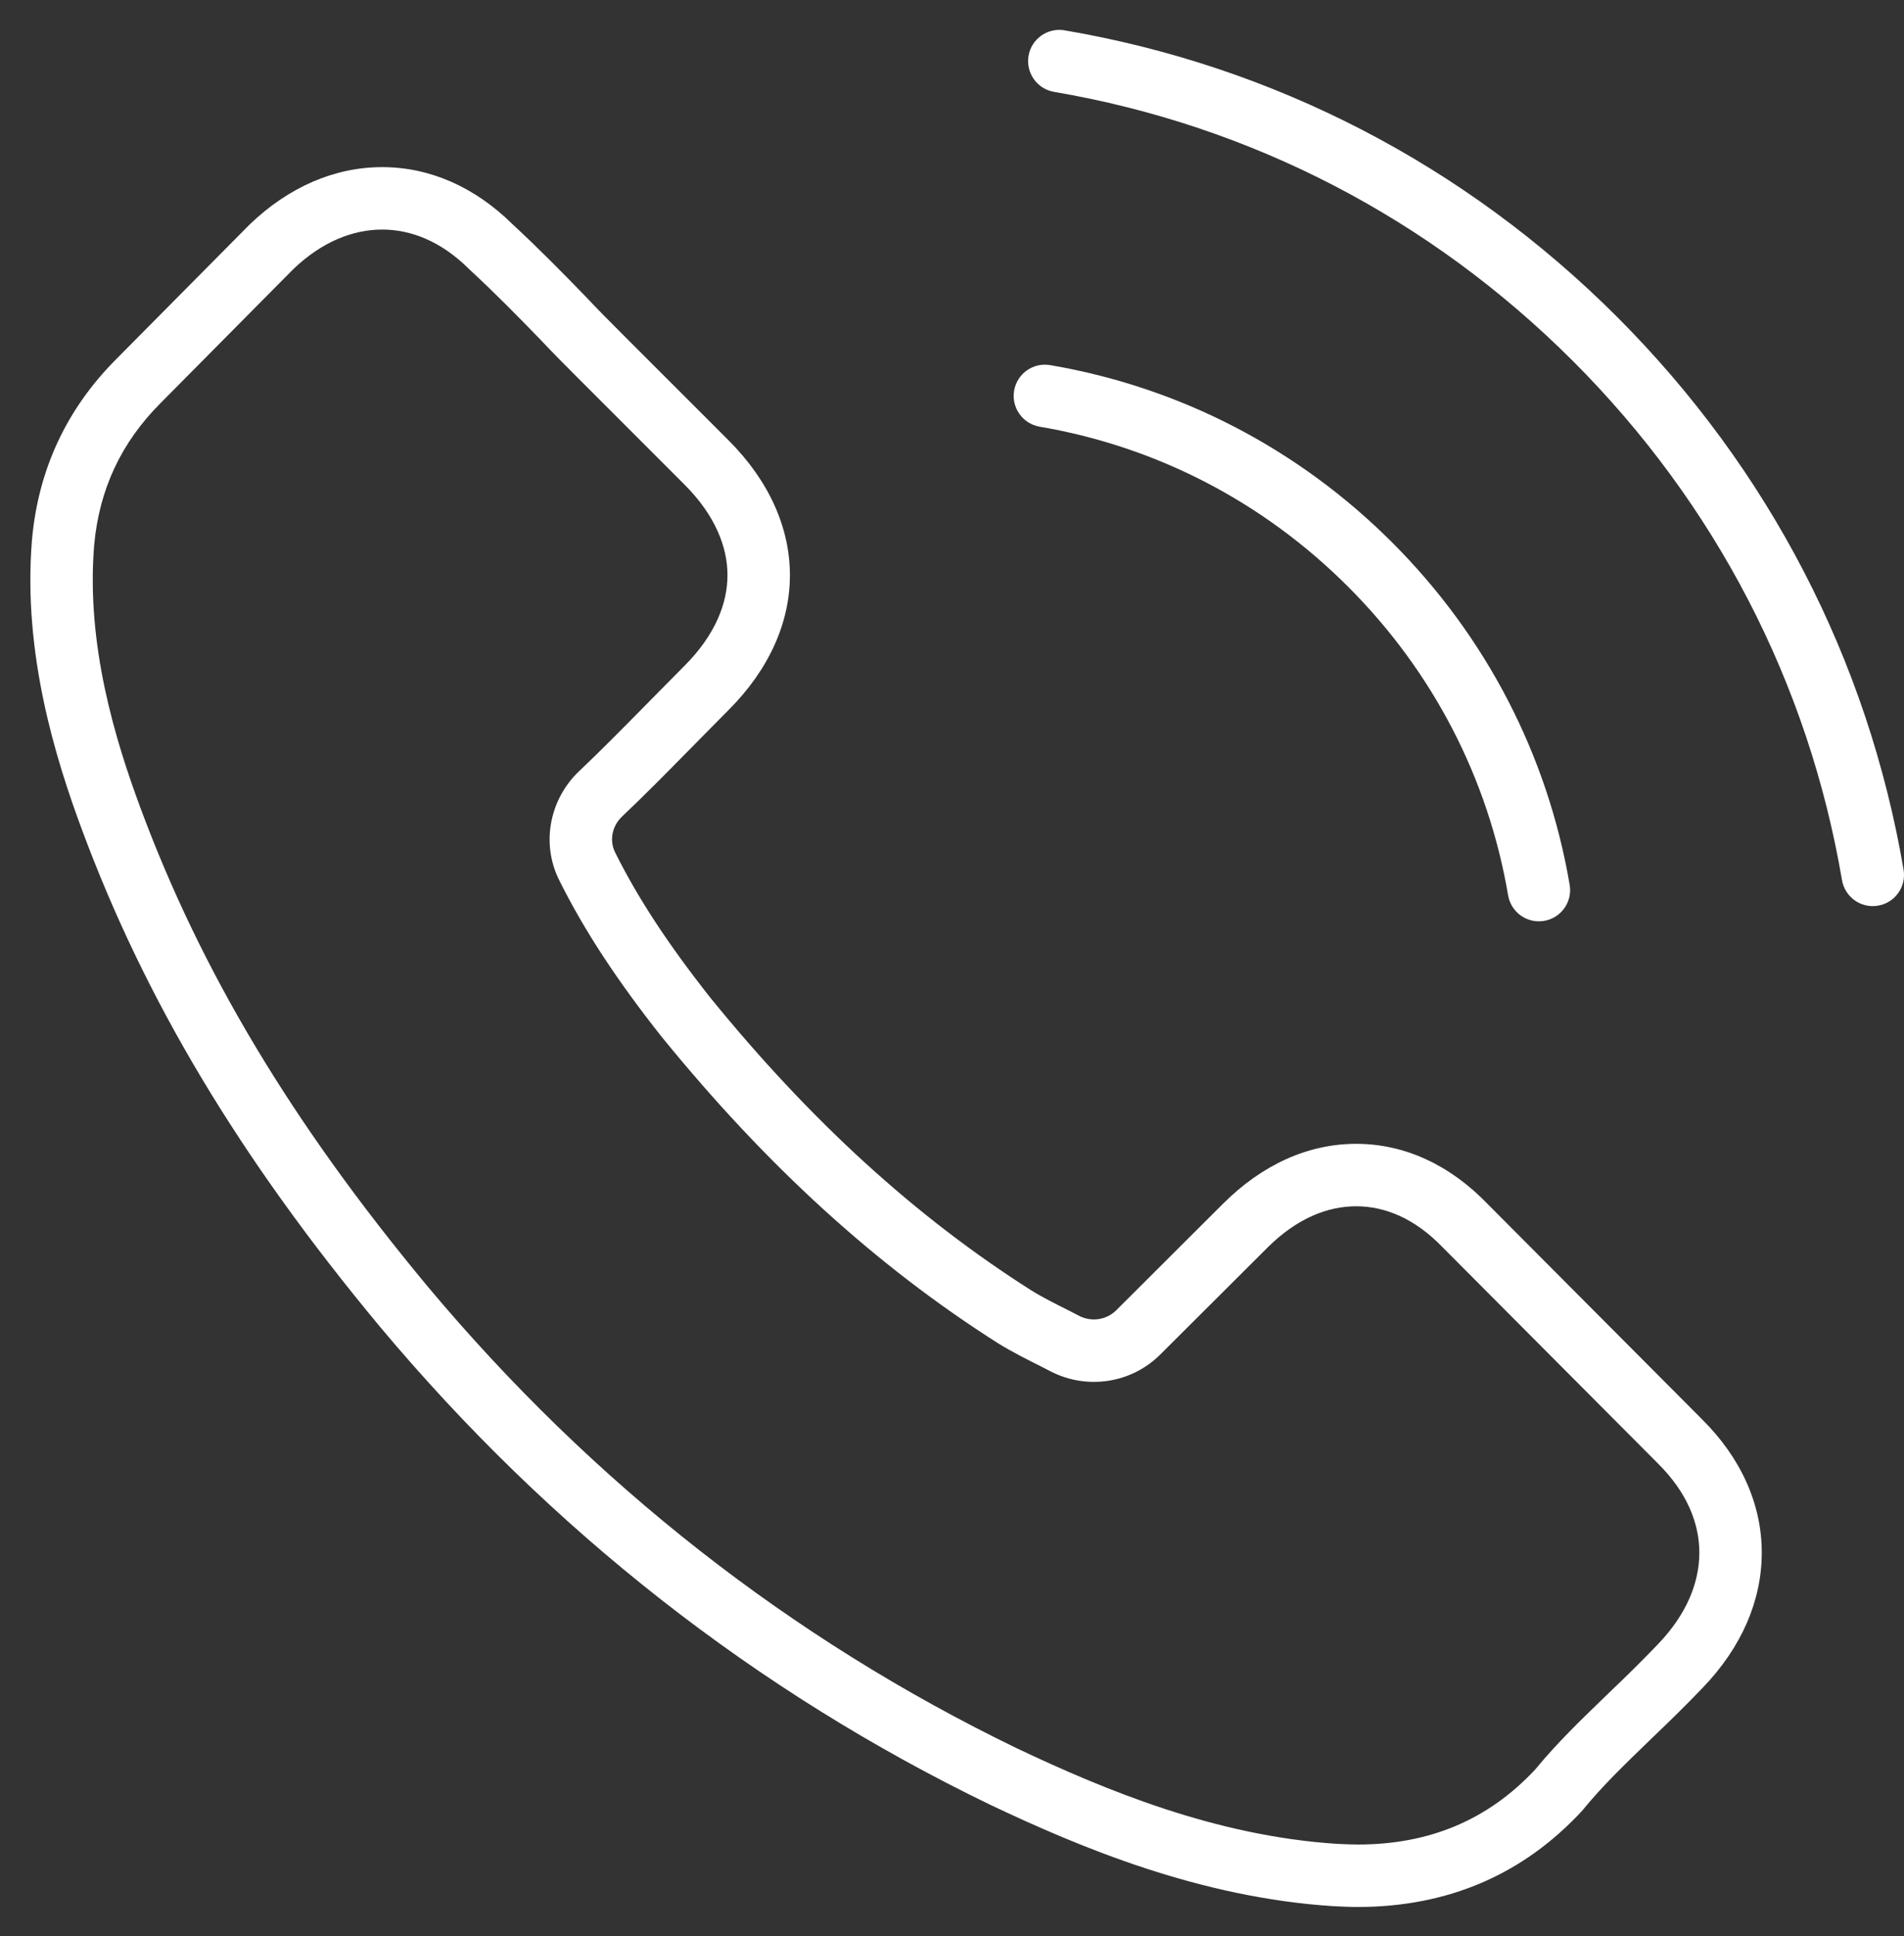
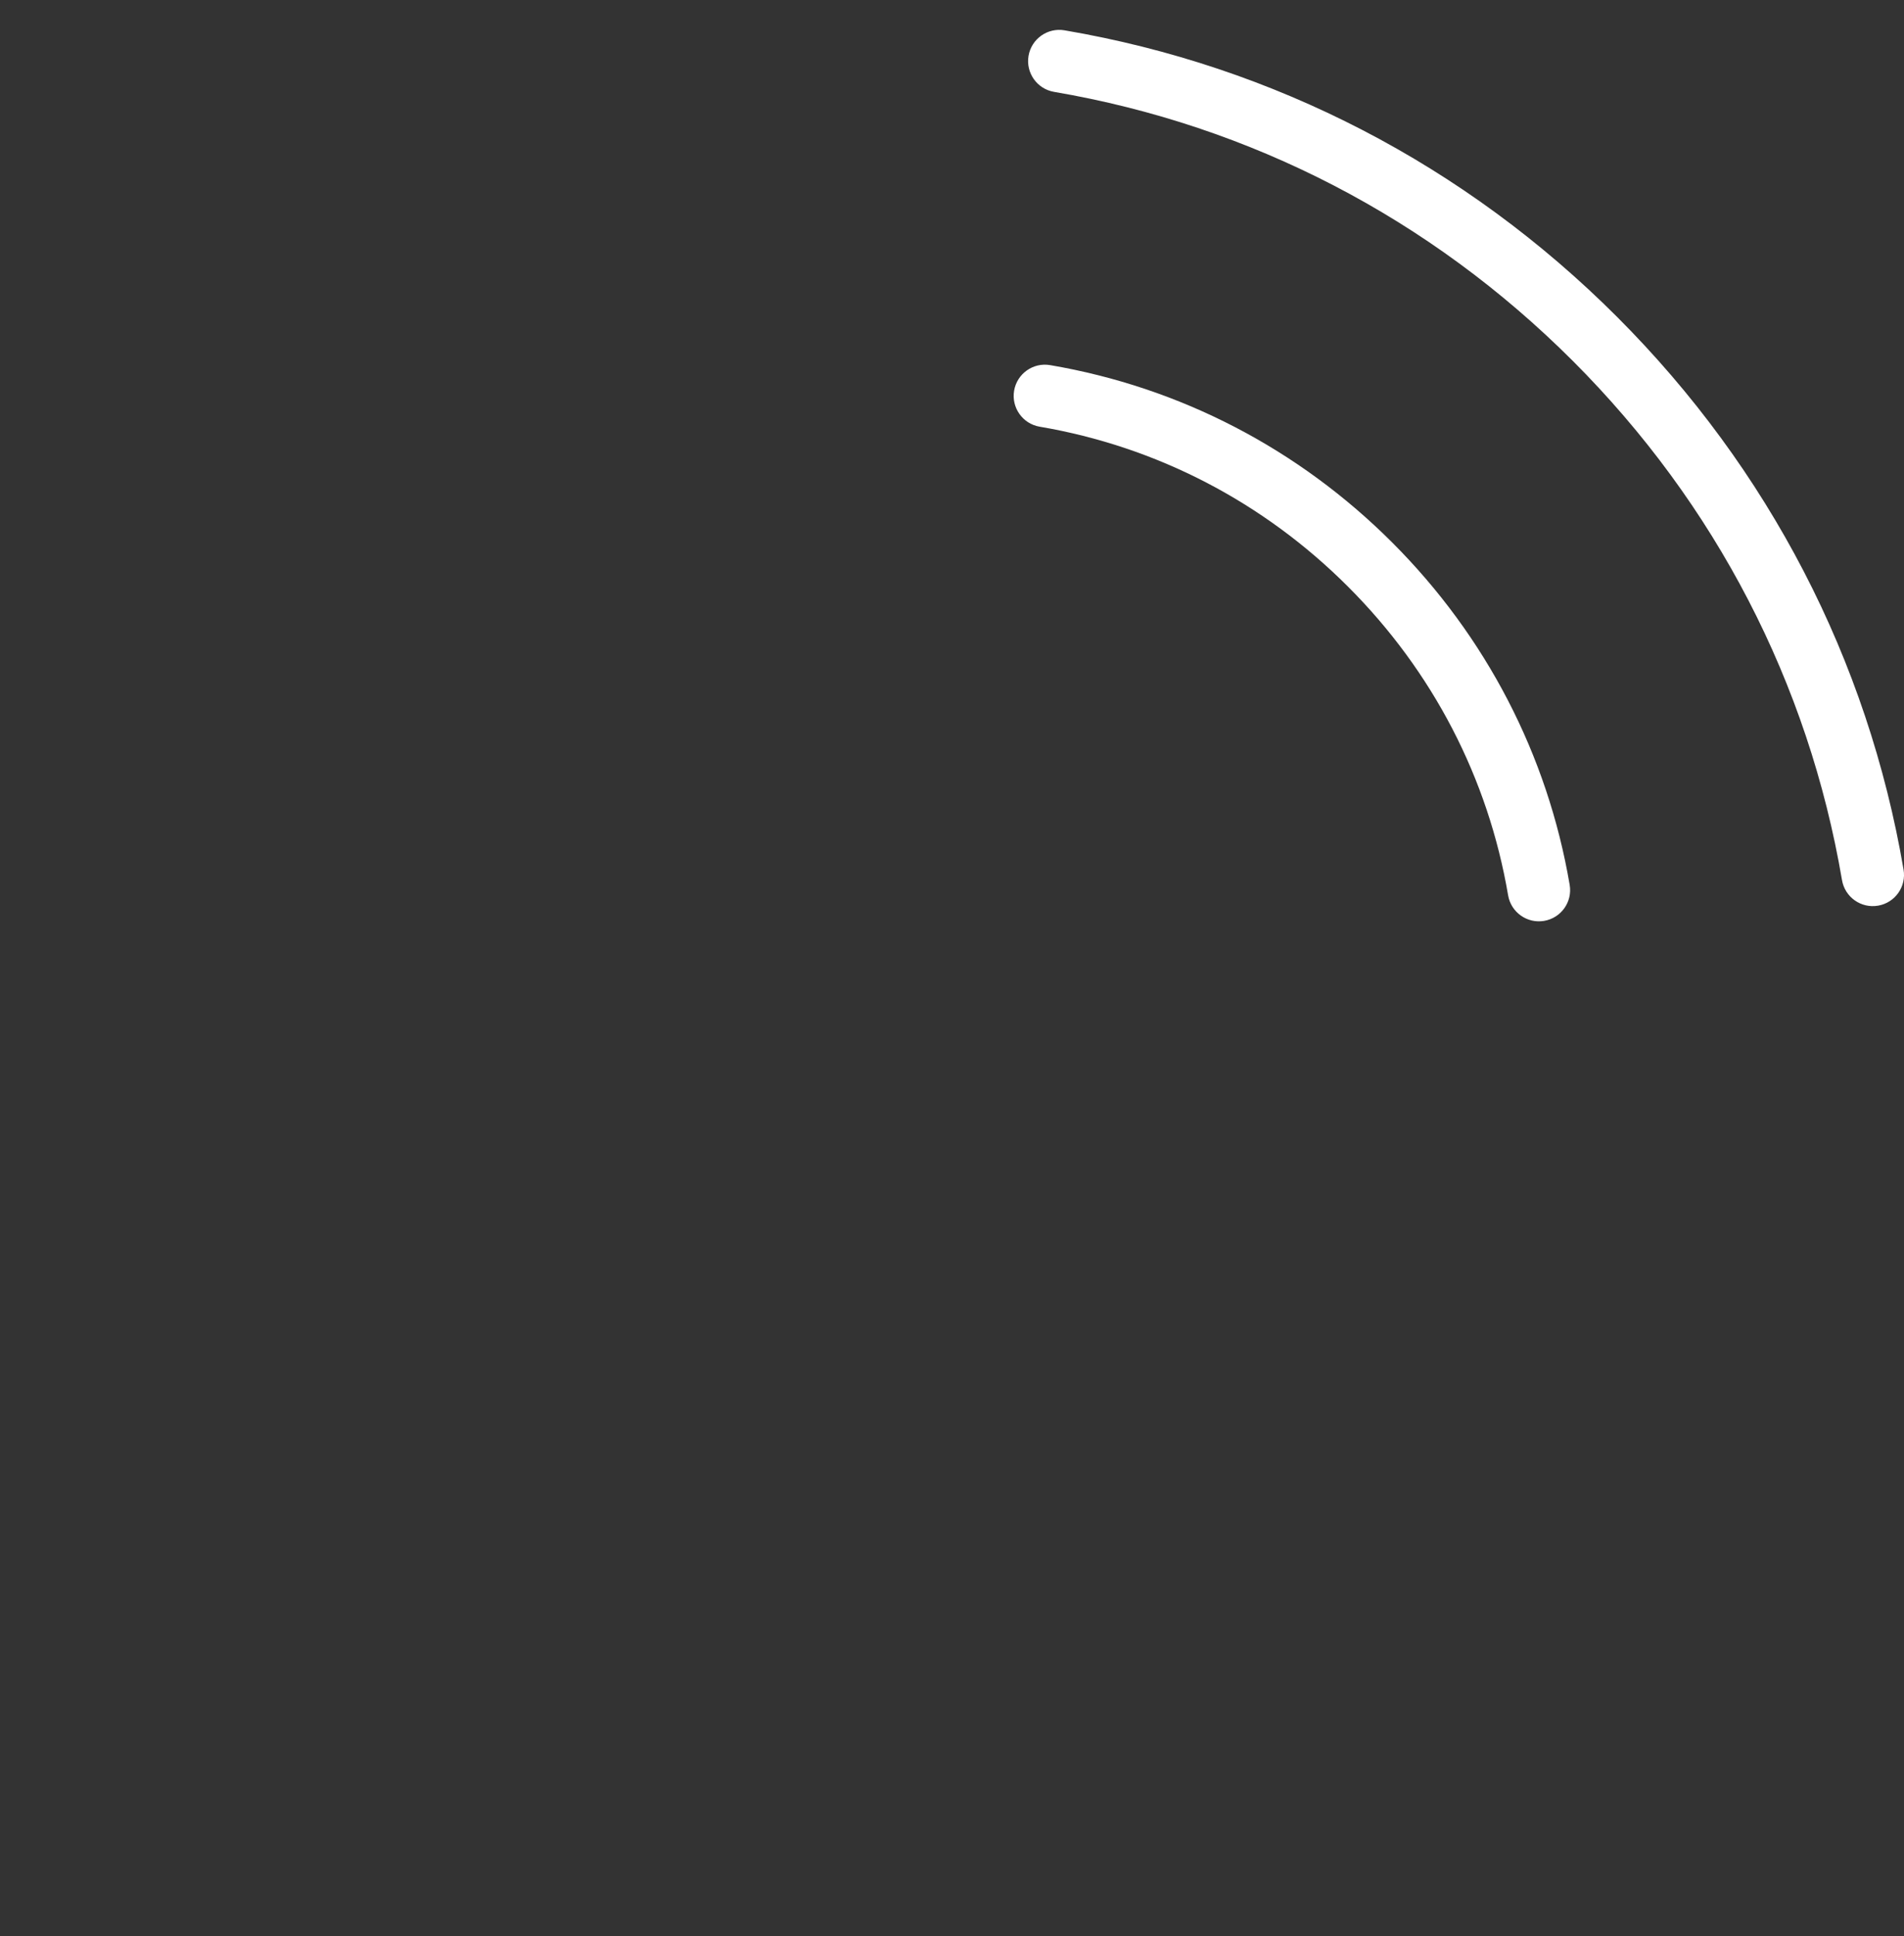
<svg xmlns="http://www.w3.org/2000/svg" width="61" height="62" viewBox="0 0 61 62" fill="none">
  <rect x="0" y="0" width="61" height="62" fill="#333333" stroke="none" />
-   <path fill-rule="evenodd" clip-rule="evenodd" d="M46.238 39.964L46.225 39.951C45.334 39.023 44.374 38.631 43.449 38.631C42.528 38.631 41.544 39.018 40.594 39.968L37.174 43.377C36.237 44.312 34.815 44.511 33.664 43.921C33.568 43.871 33.467 43.82 33.367 43.768L33.34 43.754C32.921 43.545 32.426 43.297 31.985 43.024L31.976 43.018L31.967 43.013C28.064 40.534 24.55 37.322 21.216 33.225L21.207 33.215L21.198 33.204C19.781 31.412 18.726 29.815 17.918 28.193C17.304 26.961 17.647 25.557 18.551 24.7C19.252 24.035 19.92 23.358 20.599 22.669C20.689 22.578 20.779 22.486 20.869 22.395L20.878 22.386C21.046 22.218 21.214 22.047 21.39 21.868L21.393 21.865C21.566 21.689 21.746 21.506 21.927 21.325C22.926 20.325 23.307 19.31 23.307 18.42C23.307 17.531 22.926 16.515 21.927 15.516L18.509 12.098C18.132 11.721 17.718 11.307 17.325 10.888C16.584 10.123 15.834 9.362 15.069 8.656L15.044 8.633L15.019 8.608C14.133 7.731 13.175 7.352 12.245 7.352C11.314 7.352 10.326 7.732 9.4 8.616L9.393 8.623L5.146 12.907C3.882 14.171 3.176 15.678 3.016 17.467C2.756 20.655 3.696 23.705 4.496 25.863C6.426 31.067 9.318 35.928 13.705 41.204C18.993 47.516 25.343 52.491 32.592 55.996C35.41 57.331 38.949 58.797 42.825 59.049C43.086 59.061 43.309 59.071 43.499 59.071C45.817 59.071 47.679 58.272 49.173 56.681C49.178 56.676 49.181 56.671 49.185 56.666C49.192 56.658 49.199 56.651 49.205 56.644L49.209 56.639C49.885 55.82 50.651 55.08 51.358 54.397C51.42 54.336 51.482 54.276 51.544 54.217L51.55 54.211L51.555 54.206C52.081 53.705 52.605 53.192 53.112 52.661L53.116 52.657C54.051 51.684 54.443 50.665 54.443 49.724C54.443 48.784 54.05 47.792 53.113 46.864L53.104 46.855L46.238 39.964ZM42.713 61.045C38.431 60.771 34.599 59.161 31.729 57.8C24.215 54.168 17.637 49.013 12.17 42.485C7.664 37.068 4.643 32.013 2.621 26.558C1.797 24.337 0.724 20.942 1.024 17.297C1.223 15.038 2.134 13.091 3.732 11.493L7.976 7.212L8.001 7.187C9.249 5.988 10.722 5.352 12.245 5.352C13.767 5.352 15.215 5.988 16.426 7.187C17.237 7.936 18.024 8.734 18.773 9.508C19.147 9.908 19.547 10.307 19.933 10.694L23.341 14.101C25.962 16.723 25.962 20.118 23.341 22.739C23.166 22.914 22.991 23.092 22.817 23.269C22.642 23.447 22.467 23.625 22.293 23.8C22.203 23.89 22.114 23.981 22.024 24.072C21.348 24.759 20.655 25.462 19.927 26.152C19.613 26.449 19.515 26.913 19.708 27.3C20.438 28.766 21.409 30.246 22.767 31.963C25.987 35.92 29.345 38.978 33.039 41.324C33.401 41.549 33.826 41.761 34.275 41.986C34.375 42.038 34.476 42.09 34.577 42.142C34.97 42.343 35.45 42.272 35.762 41.961L39.18 38.553C40.441 37.293 41.914 36.631 43.449 36.631C44.997 36.631 46.457 37.305 47.668 38.566L54.52 45.443C55.781 46.691 56.443 48.177 56.443 49.724C56.443 51.26 55.794 52.758 54.558 54.043C54.021 54.605 53.472 55.142 52.935 55.653C52.877 55.71 52.819 55.766 52.761 55.822C52.038 56.521 51.352 57.184 50.751 57.913C50.745 57.925 50.735 57.934 50.726 57.944C50.717 57.953 50.707 57.962 50.701 57.975C48.804 60.035 46.382 61.071 43.499 61.071C43.249 61.071 42.975 61.058 42.713 61.045Z" fill="white" />
  <path fill-rule="evenodd" clip-rule="evenodd" d="M32.49 12.511C32.583 11.966 33.1 11.6 33.644 11.693C37.807 12.402 41.602 14.373 44.606 17.376C47.609 20.38 49.58 24.175 50.289 28.338C50.382 28.882 50.016 29.399 49.471 29.491C48.927 29.584 48.41 29.218 48.317 28.674C47.678 24.923 45.905 21.504 43.191 18.791C40.478 16.077 37.059 14.303 33.308 13.665C32.764 13.572 32.398 13.055 32.49 12.511Z" fill="white" />
  <path fill-rule="evenodd" clip-rule="evenodd" d="M32.952 1.789C33.045 1.244 33.562 0.878 34.106 0.971C40.827 2.117 46.944 5.286 51.808 10.149C56.671 15.013 59.84 21.129 60.986 27.851C61.079 28.395 60.713 28.912 60.168 29.004C59.624 29.097 59.107 28.731 59.014 28.187C57.938 21.877 54.966 16.136 50.394 11.563C45.821 6.991 40.08 4.018 33.77 2.942C33.226 2.85 32.86 2.333 32.952 1.789Z" fill="white" />
</svg>